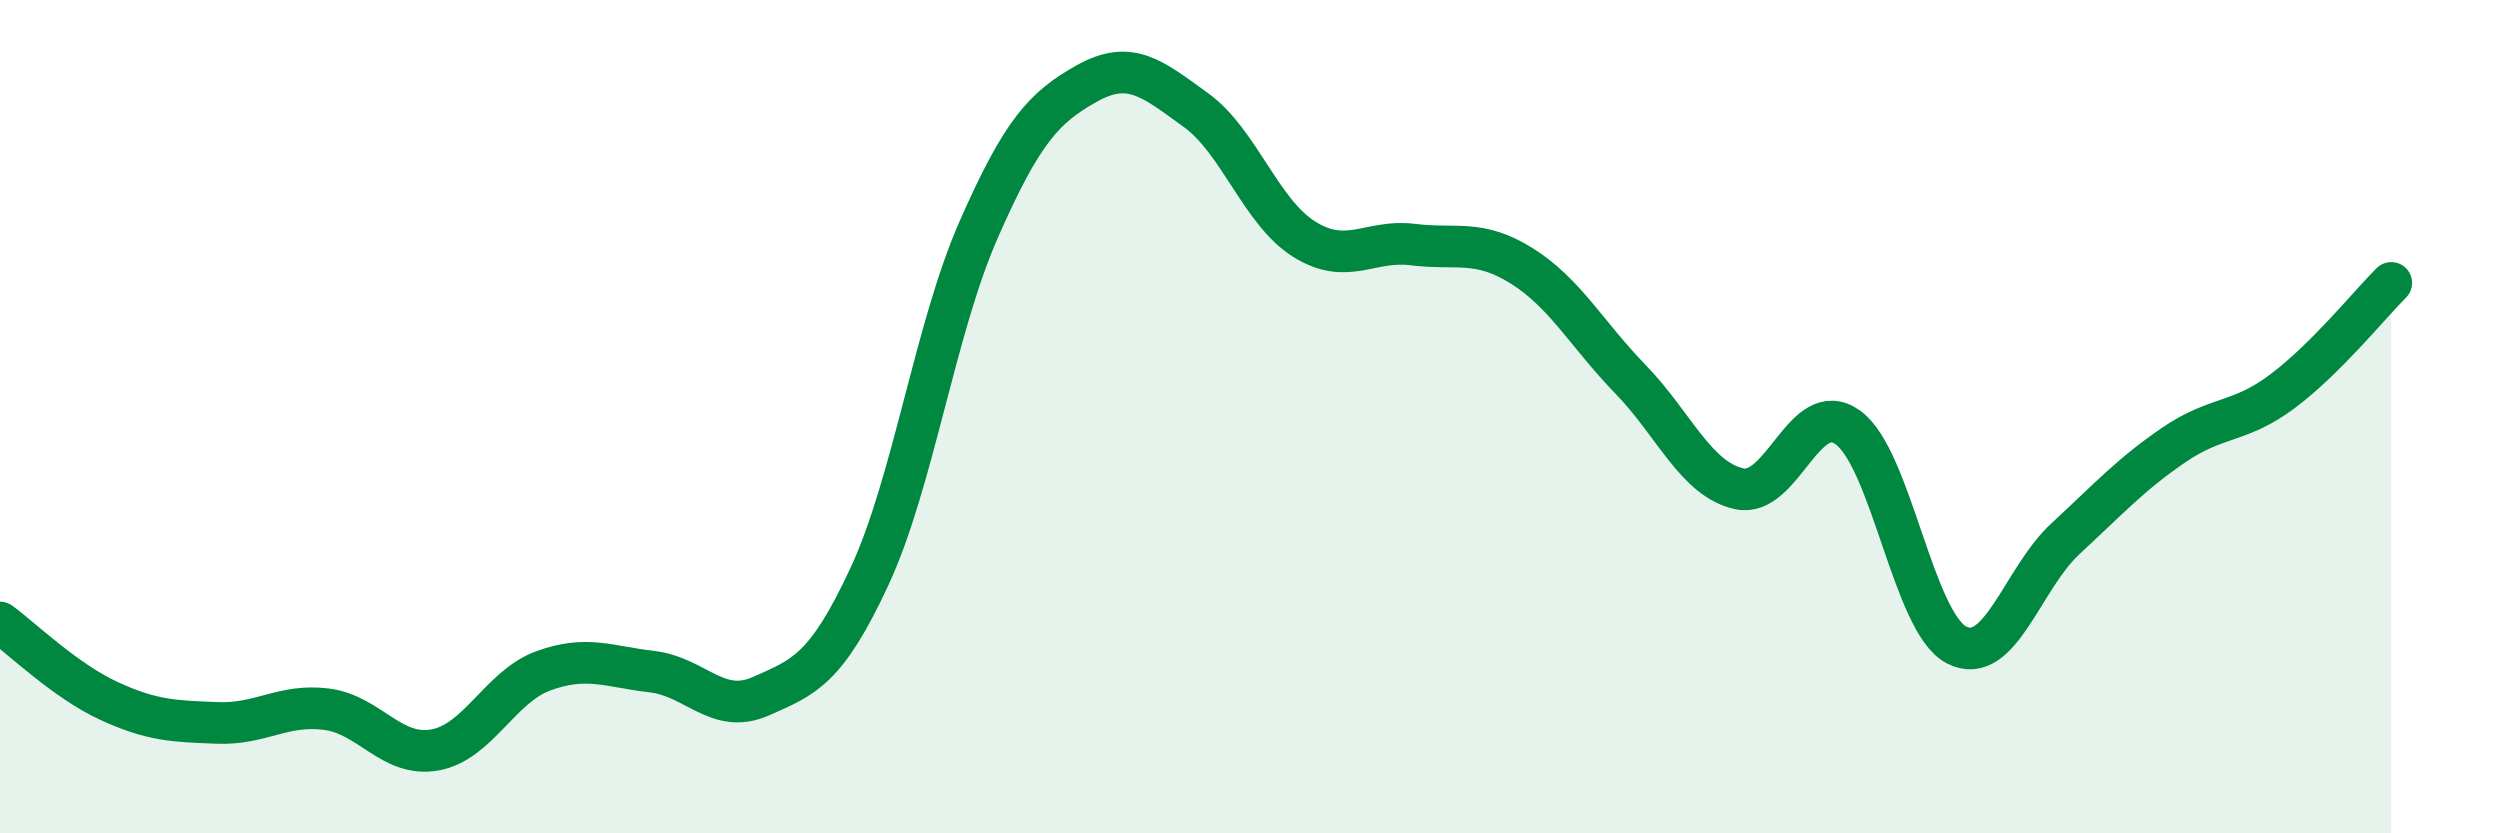
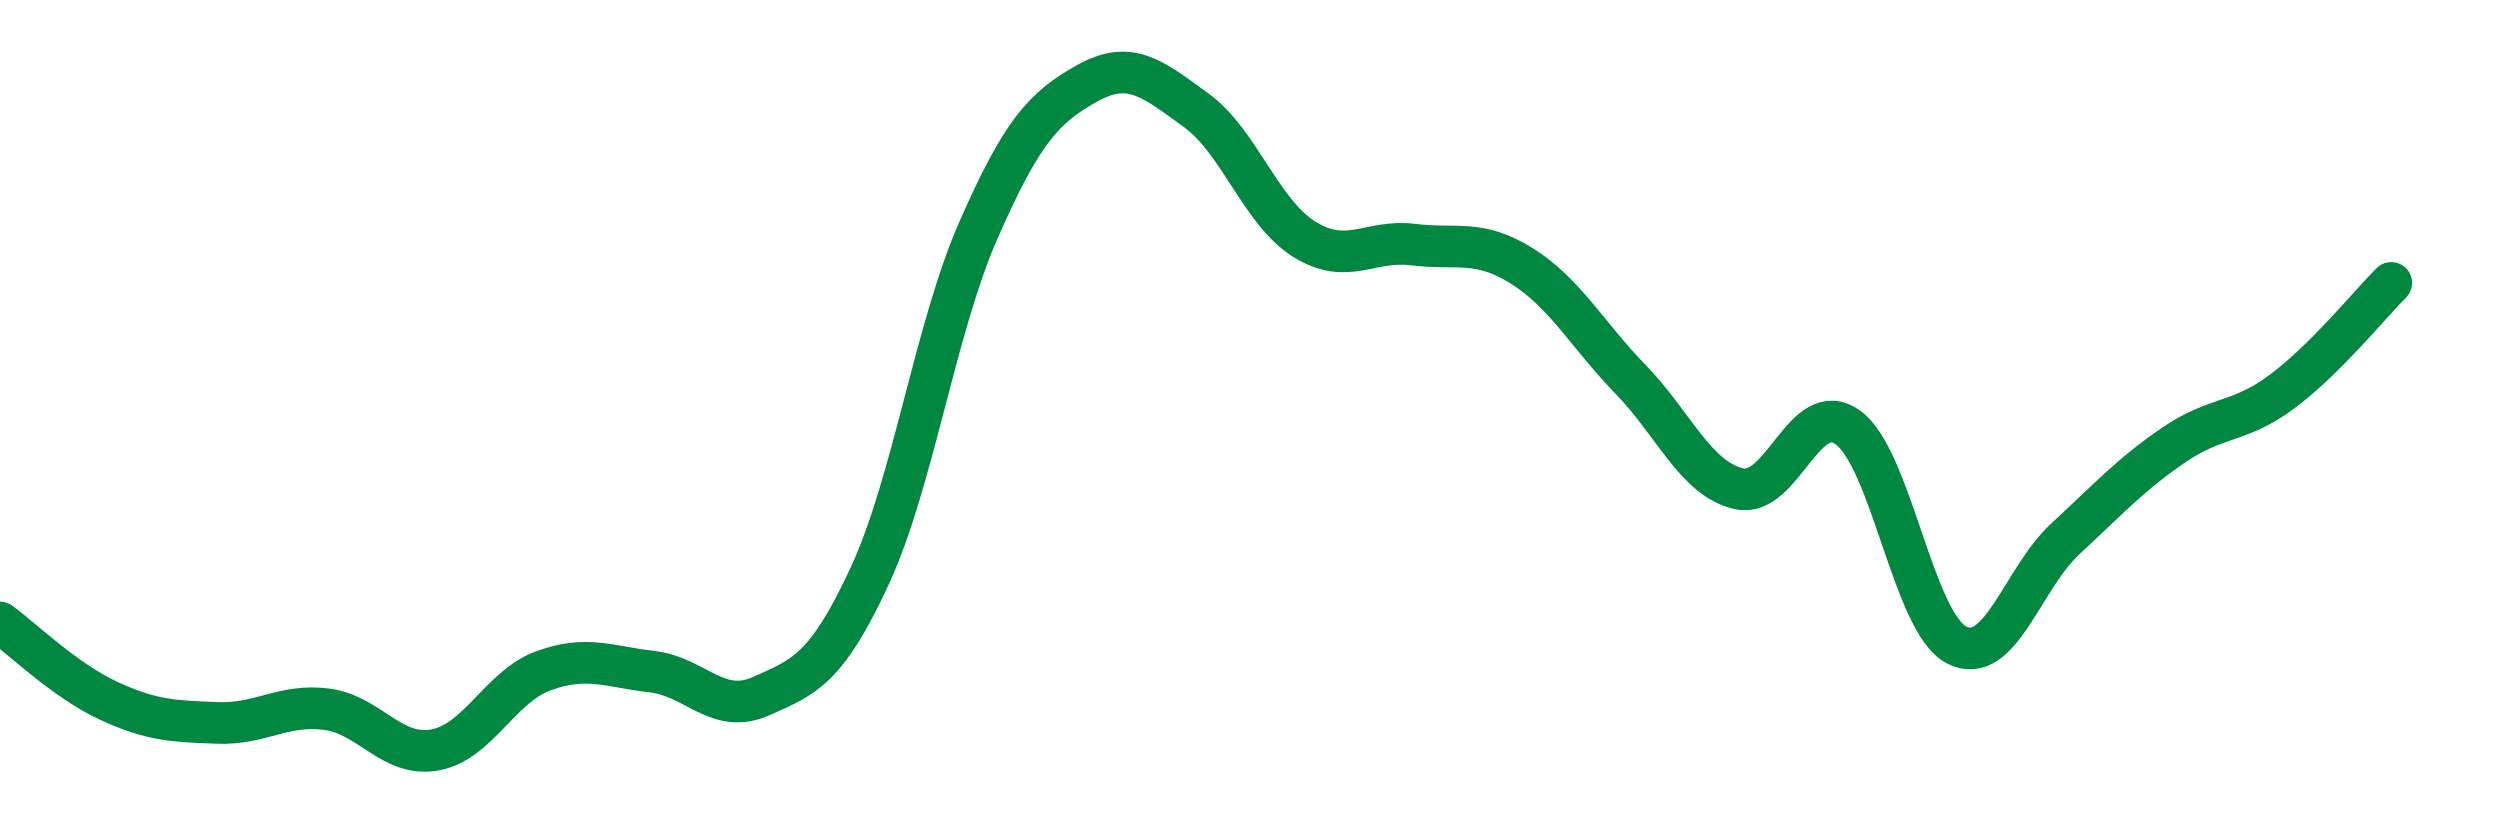
<svg xmlns="http://www.w3.org/2000/svg" width="60" height="20" viewBox="0 0 60 20">
-   <path d="M 0,14.94 C 0.52,15.32 1.57,16.34 2.61,16.82 C 3.65,17.3 4.18,17.31 5.22,17.35 C 6.26,17.39 6.79,16.89 7.83,17.02 C 8.87,17.15 9.39,18.18 10.43,18 C 11.47,17.82 12,16.48 13.04,16.1 C 14.08,15.72 14.61,16 15.65,16.12 C 16.69,16.24 17.22,17.17 18.26,16.71 C 19.3,16.25 19.83,16.07 20.87,13.83 C 21.91,11.59 22.44,7.9 23.48,5.53 C 24.52,3.16 25.05,2.58 26.09,2 C 27.13,1.42 27.66,1.89 28.7,2.64 C 29.74,3.39 30.26,5.09 31.3,5.74 C 32.34,6.39 32.87,5.74 33.91,5.87 C 34.95,6 35.48,5.73 36.52,6.38 C 37.56,7.03 38.09,8.03 39.13,9.1 C 40.17,10.17 40.7,11.5 41.74,11.73 C 42.78,11.96 43.31,9.51 44.35,10.26 C 45.39,11.01 45.92,14.95 46.96,15.48 C 48,16.01 48.53,13.89 49.57,12.93 C 50.61,11.97 51.13,11.39 52.17,10.68 C 53.21,9.97 53.74,10.17 54.78,9.39 C 55.82,8.61 56.87,7.31 57.39,6.79L57.39 20L0 20Z" fill="#008740" opacity="0.1" stroke-linecap="round" stroke-linejoin="round" />
  <path d="M 0,14.94 C 0.52,15.32 1.57,16.34 2.61,16.82 C 3.65,17.3 4.18,17.31 5.22,17.35 C 6.26,17.39 6.79,16.89 7.83,17.02 C 8.87,17.15 9.39,18.18 10.43,18 C 11.47,17.82 12,16.48 13.04,16.1 C 14.08,15.72 14.61,16 15.65,16.12 C 16.69,16.24 17.22,17.17 18.26,16.71 C 19.3,16.25 19.83,16.07 20.87,13.83 C 21.91,11.59 22.44,7.9 23.48,5.53 C 24.52,3.16 25.05,2.58 26.09,2 C 27.13,1.42 27.66,1.89 28.7,2.64 C 29.74,3.39 30.26,5.09 31.3,5.74 C 32.34,6.39 32.87,5.74 33.91,5.87 C 34.95,6 35.48,5.73 36.52,6.38 C 37.56,7.03 38.09,8.03 39.13,9.1 C 40.17,10.17 40.7,11.5 41.74,11.73 C 42.78,11.96 43.31,9.51 44.35,10.26 C 45.39,11.01 45.92,14.95 46.96,15.48 C 48,16.01 48.53,13.89 49.57,12.93 C 50.61,11.97 51.13,11.39 52.17,10.68 C 53.21,9.97 53.74,10.17 54.78,9.39 C 55.82,8.61 56.87,7.31 57.39,6.79" stroke="#008740" stroke-width="1" fill="none" stroke-linecap="round" stroke-linejoin="round" />
</svg>